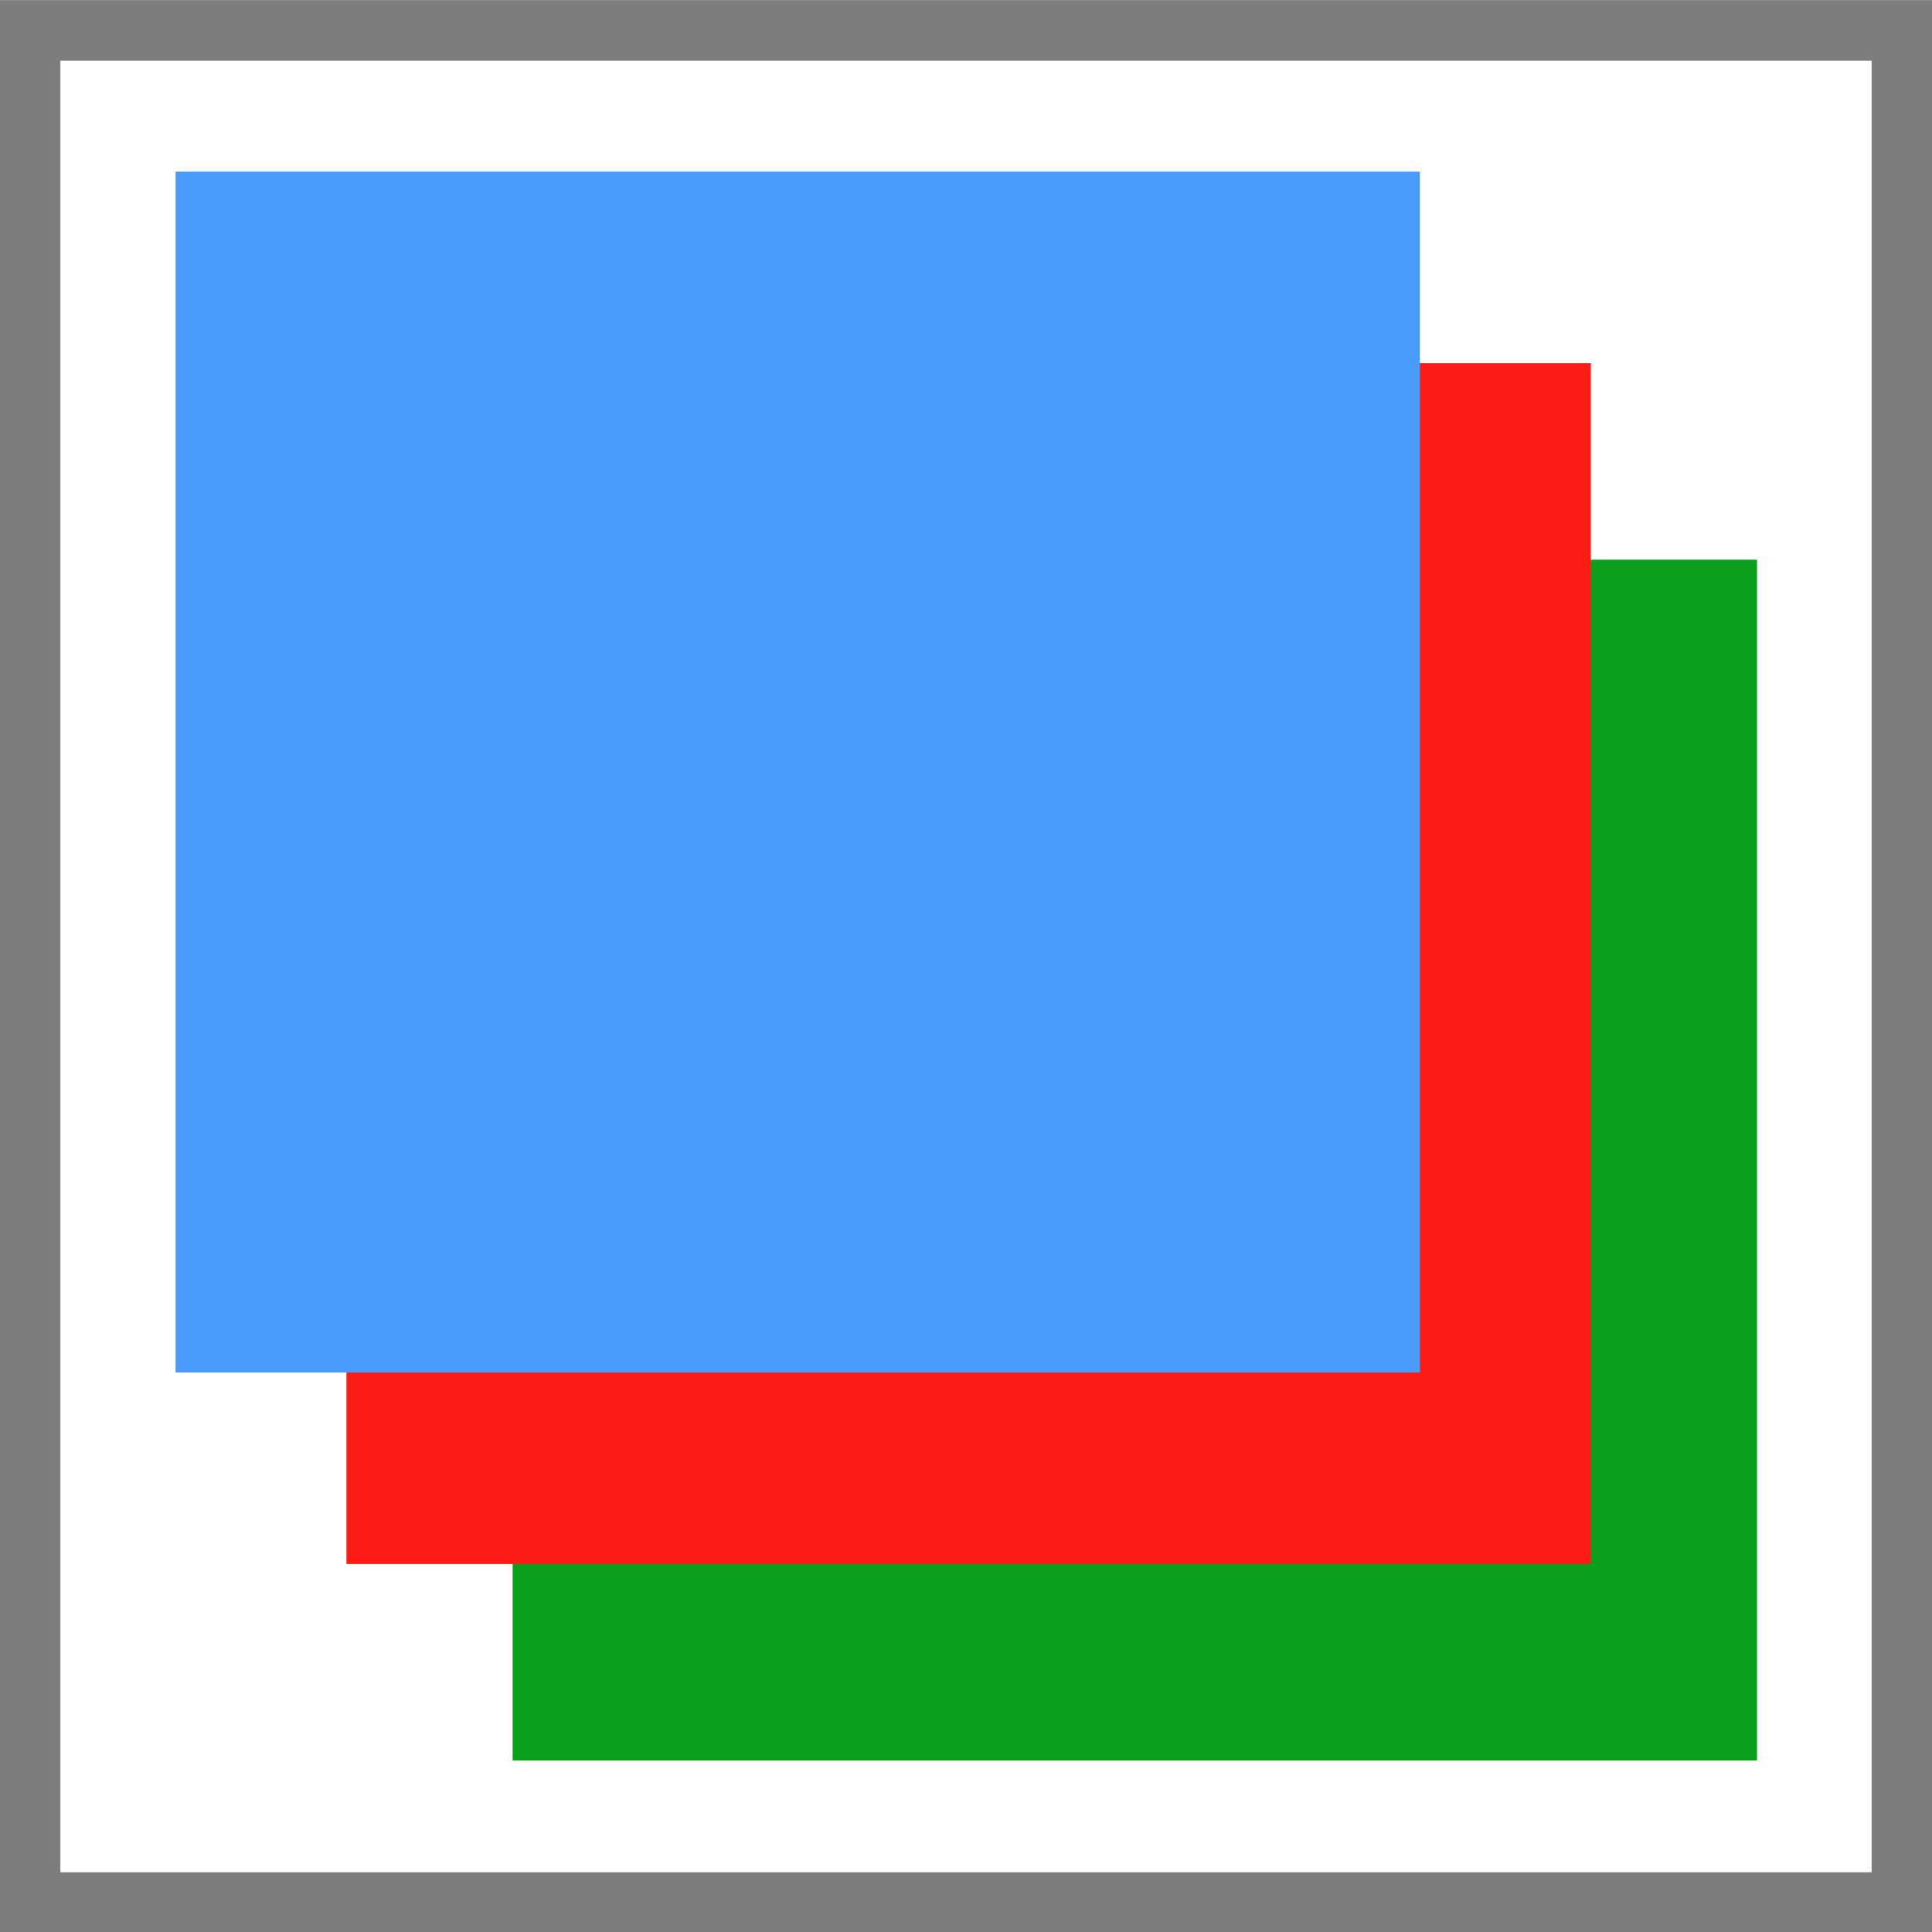
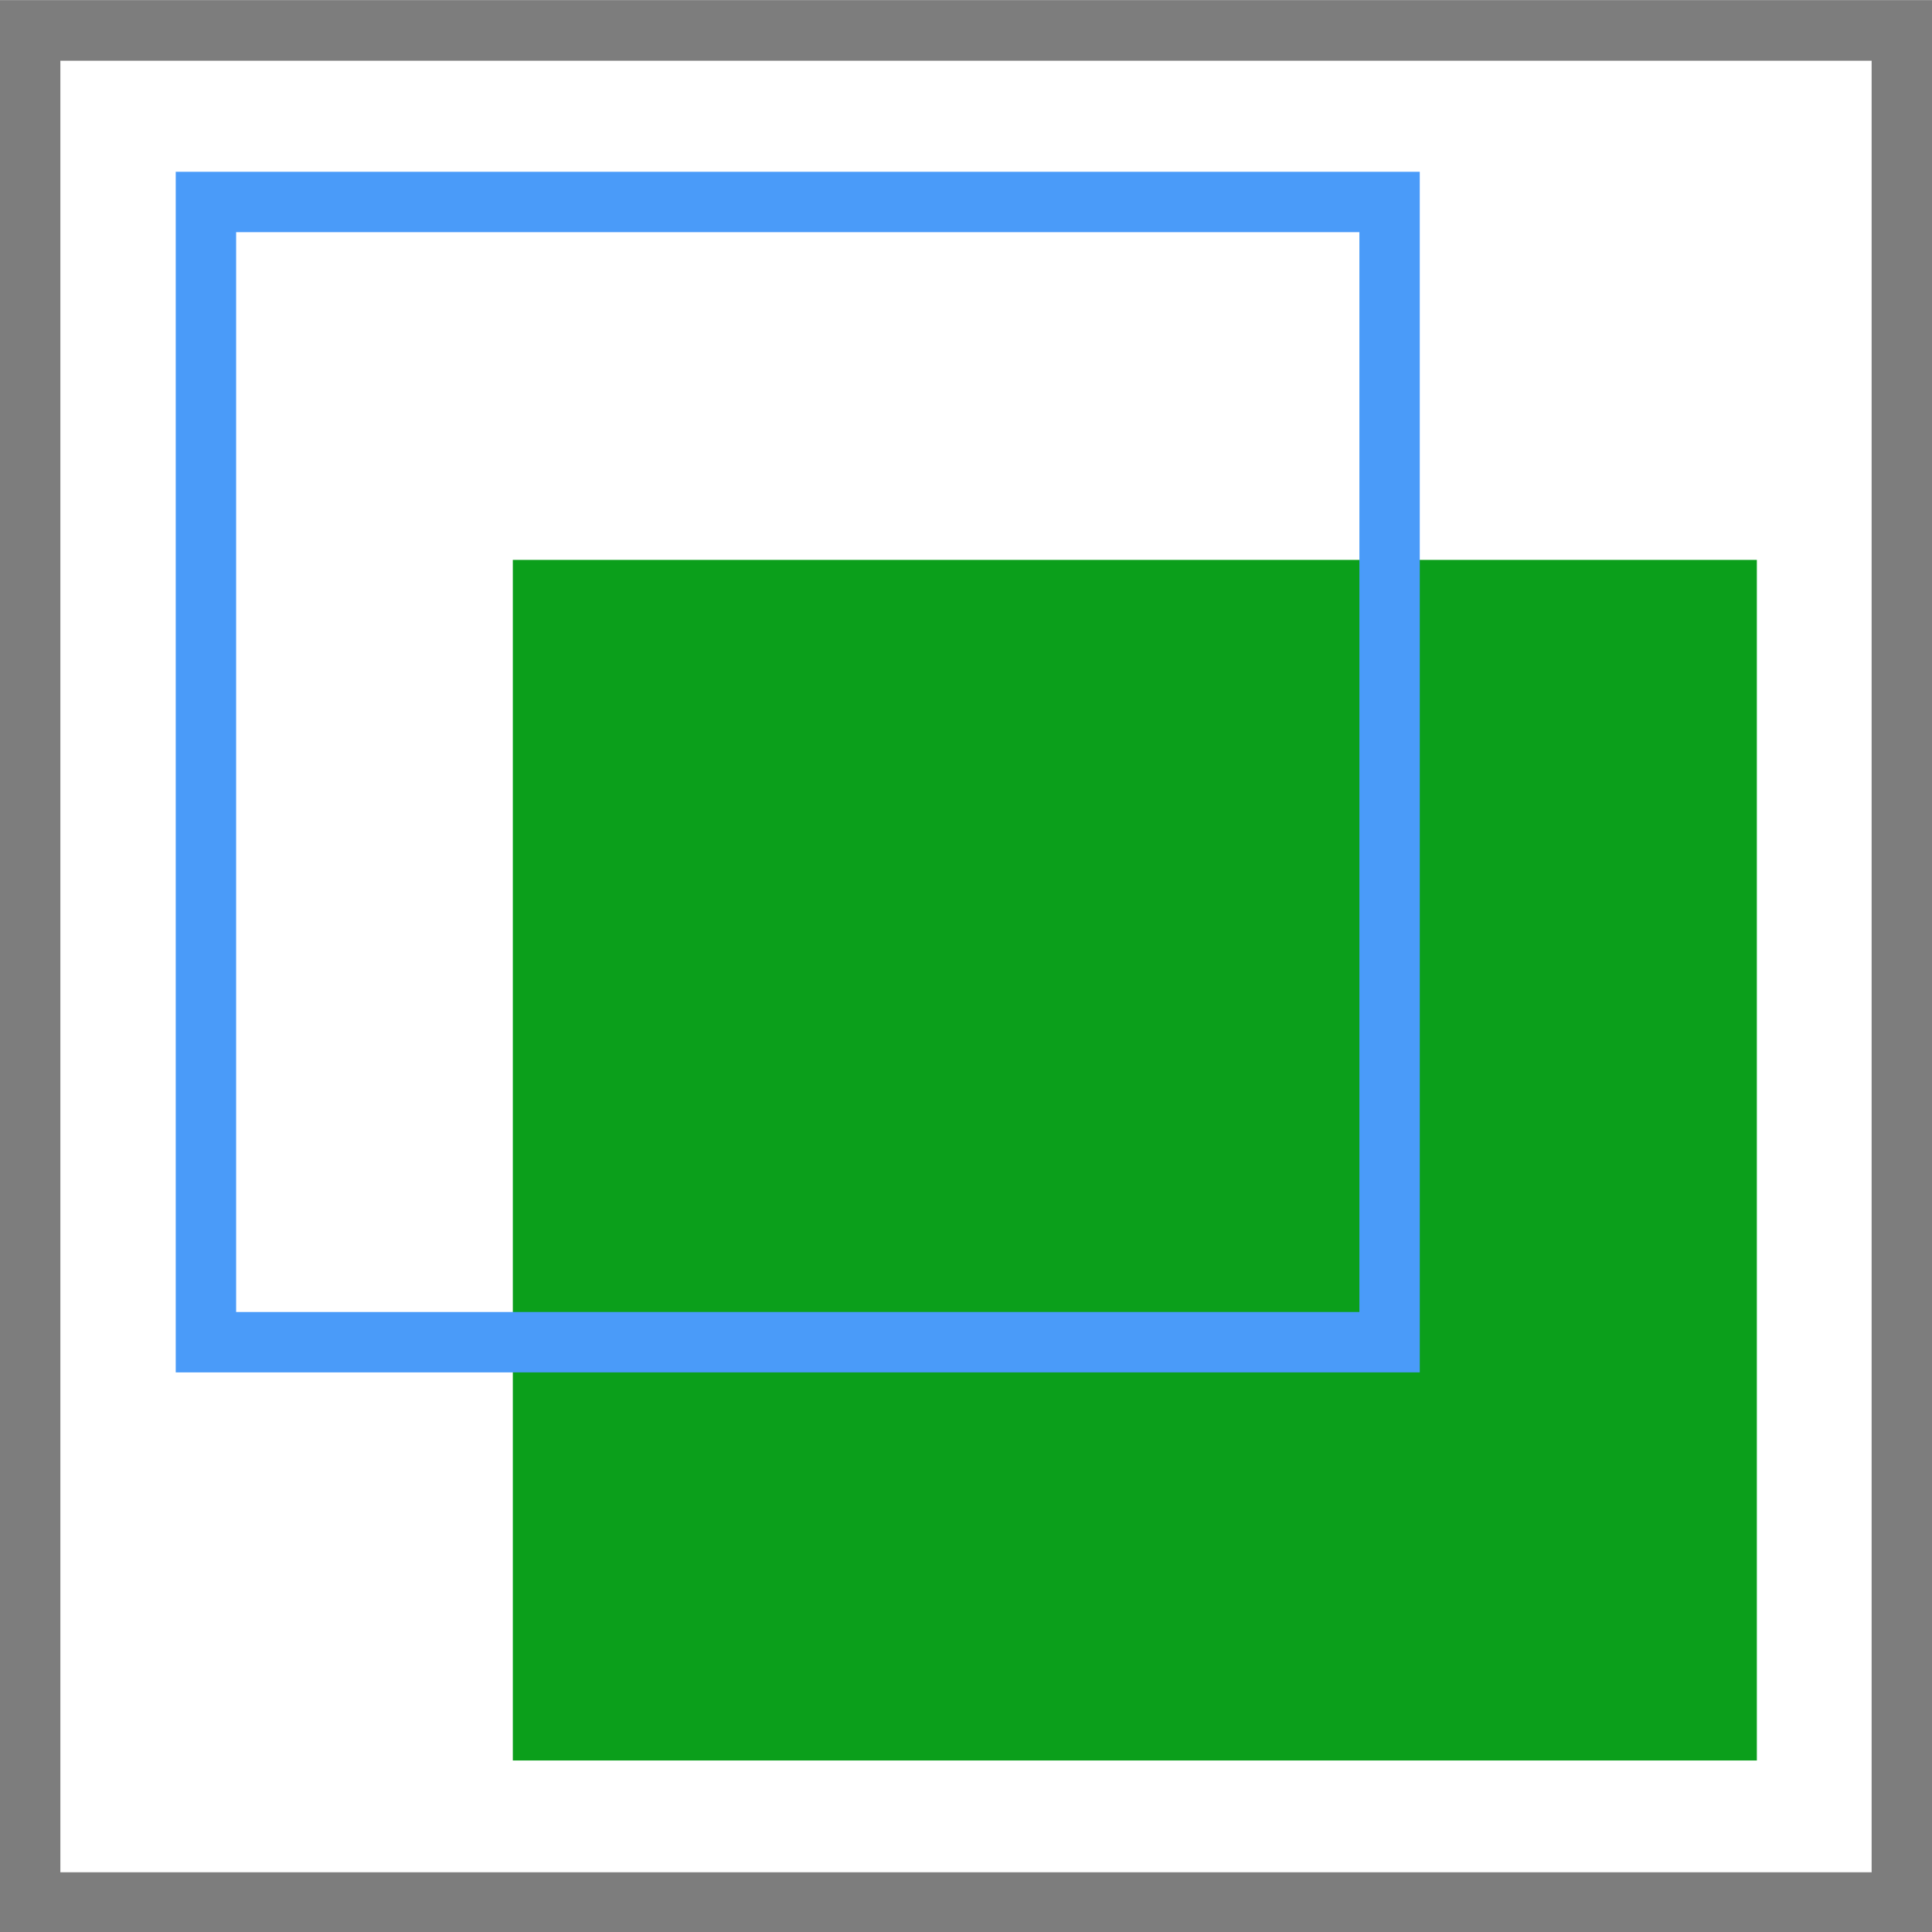
<svg xmlns="http://www.w3.org/2000/svg" xmlns:ns1="http://sodipodi.sourceforge.net/DTD/sodipodi-0.dtd" xmlns:ns2="http://www.inkscape.org/namespaces/inkscape" width="100%" height="100%" viewBox="0 0 512 512" version="1.1" xml:space="preserve" style="fill-rule:evenodd;clip-rule:evenodd;stroke-linejoin:round;stroke-miterlimit:2;" id="svg26" ns1:docname="panelselector_icon.svg" ns2:version="0.92.4 5da689c313, 2019-01-14">
  <rect x="0" y="0" width="512" height="512" fill="#333333" stroke="none" />
  <defs id="defs30" />
  <g transform="matrix(6.4,0,0,2.382,-2195.2,-575.227)" id="g6">
    <rect x="343" y="241.529" width="80" height="214.981" style="fill:white;" id="rect2" />
    <path d="M423,456.51L343,456.51L343,241.529L423,241.529L423,456.51ZM345.5,248.247L345.5,449.791L420.5,449.791L420.5,248.247L345.5,248.247Z" style="fill:rgb(125,125,125);" id="path4" />
  </g>
  <g transform="matrix(4.121,0,0,1.48,-1277.6,-209.088)" id="g12" style="fill:#0b9f1b;fill-opacity:1">
    <rect x="343" y="241.529" width="80" height="214.981" style="fill:#0b9f1b;fill-opacity:1" id="rect8" />
-     <path d="M 423,456.51 H 343 V 241.529 h 80 z M 346.883,252.34 v 193.358 h 72.234 V 252.34 Z" style="fill:#0b9f1b;fill-opacity:1" id="path10" ns2:connector-curvature="0" />
  </g>
  <g transform="matrix(4.121,0,0,1.48,-1321.64,-261.199)" id="g18" style="fill:#fd1b16;fill-opacity:1">
-     <rect x="343" y="241.529" width="80" height="214.981" style="fill:#fd1b16;fill-opacity:1" id="rect14" />
-     <path d="M 423,456.51 H 343 V 241.529 h 80 z M 346.883,252.34 v 193.358 h 72.234 V 252.34 Z" style="fill:#fd1b16;fill-opacity:1" id="path16" ns2:connector-curvature="0" />
-   </g>
+     </g>
  <g transform="matrix(4.121,0,0,1.48,-1366.93,-311.938)" id="g24" style="fill:#4a9bf9;fill-opacity:1">
-     <rect x="343" y="241.529" width="80" height="214.981" style="fill:#4a9bf9;fill-opacity:1" id="rect20" />
    <path d="M 423,456.51 H 343 V 241.529 h 80 z M 346.883,252.34 v 193.358 h 72.234 V 252.34 Z" style="fill:#4a9bf9;fill-opacity:1" id="path22" ns2:connector-curvature="0" />
  </g>
</svg>